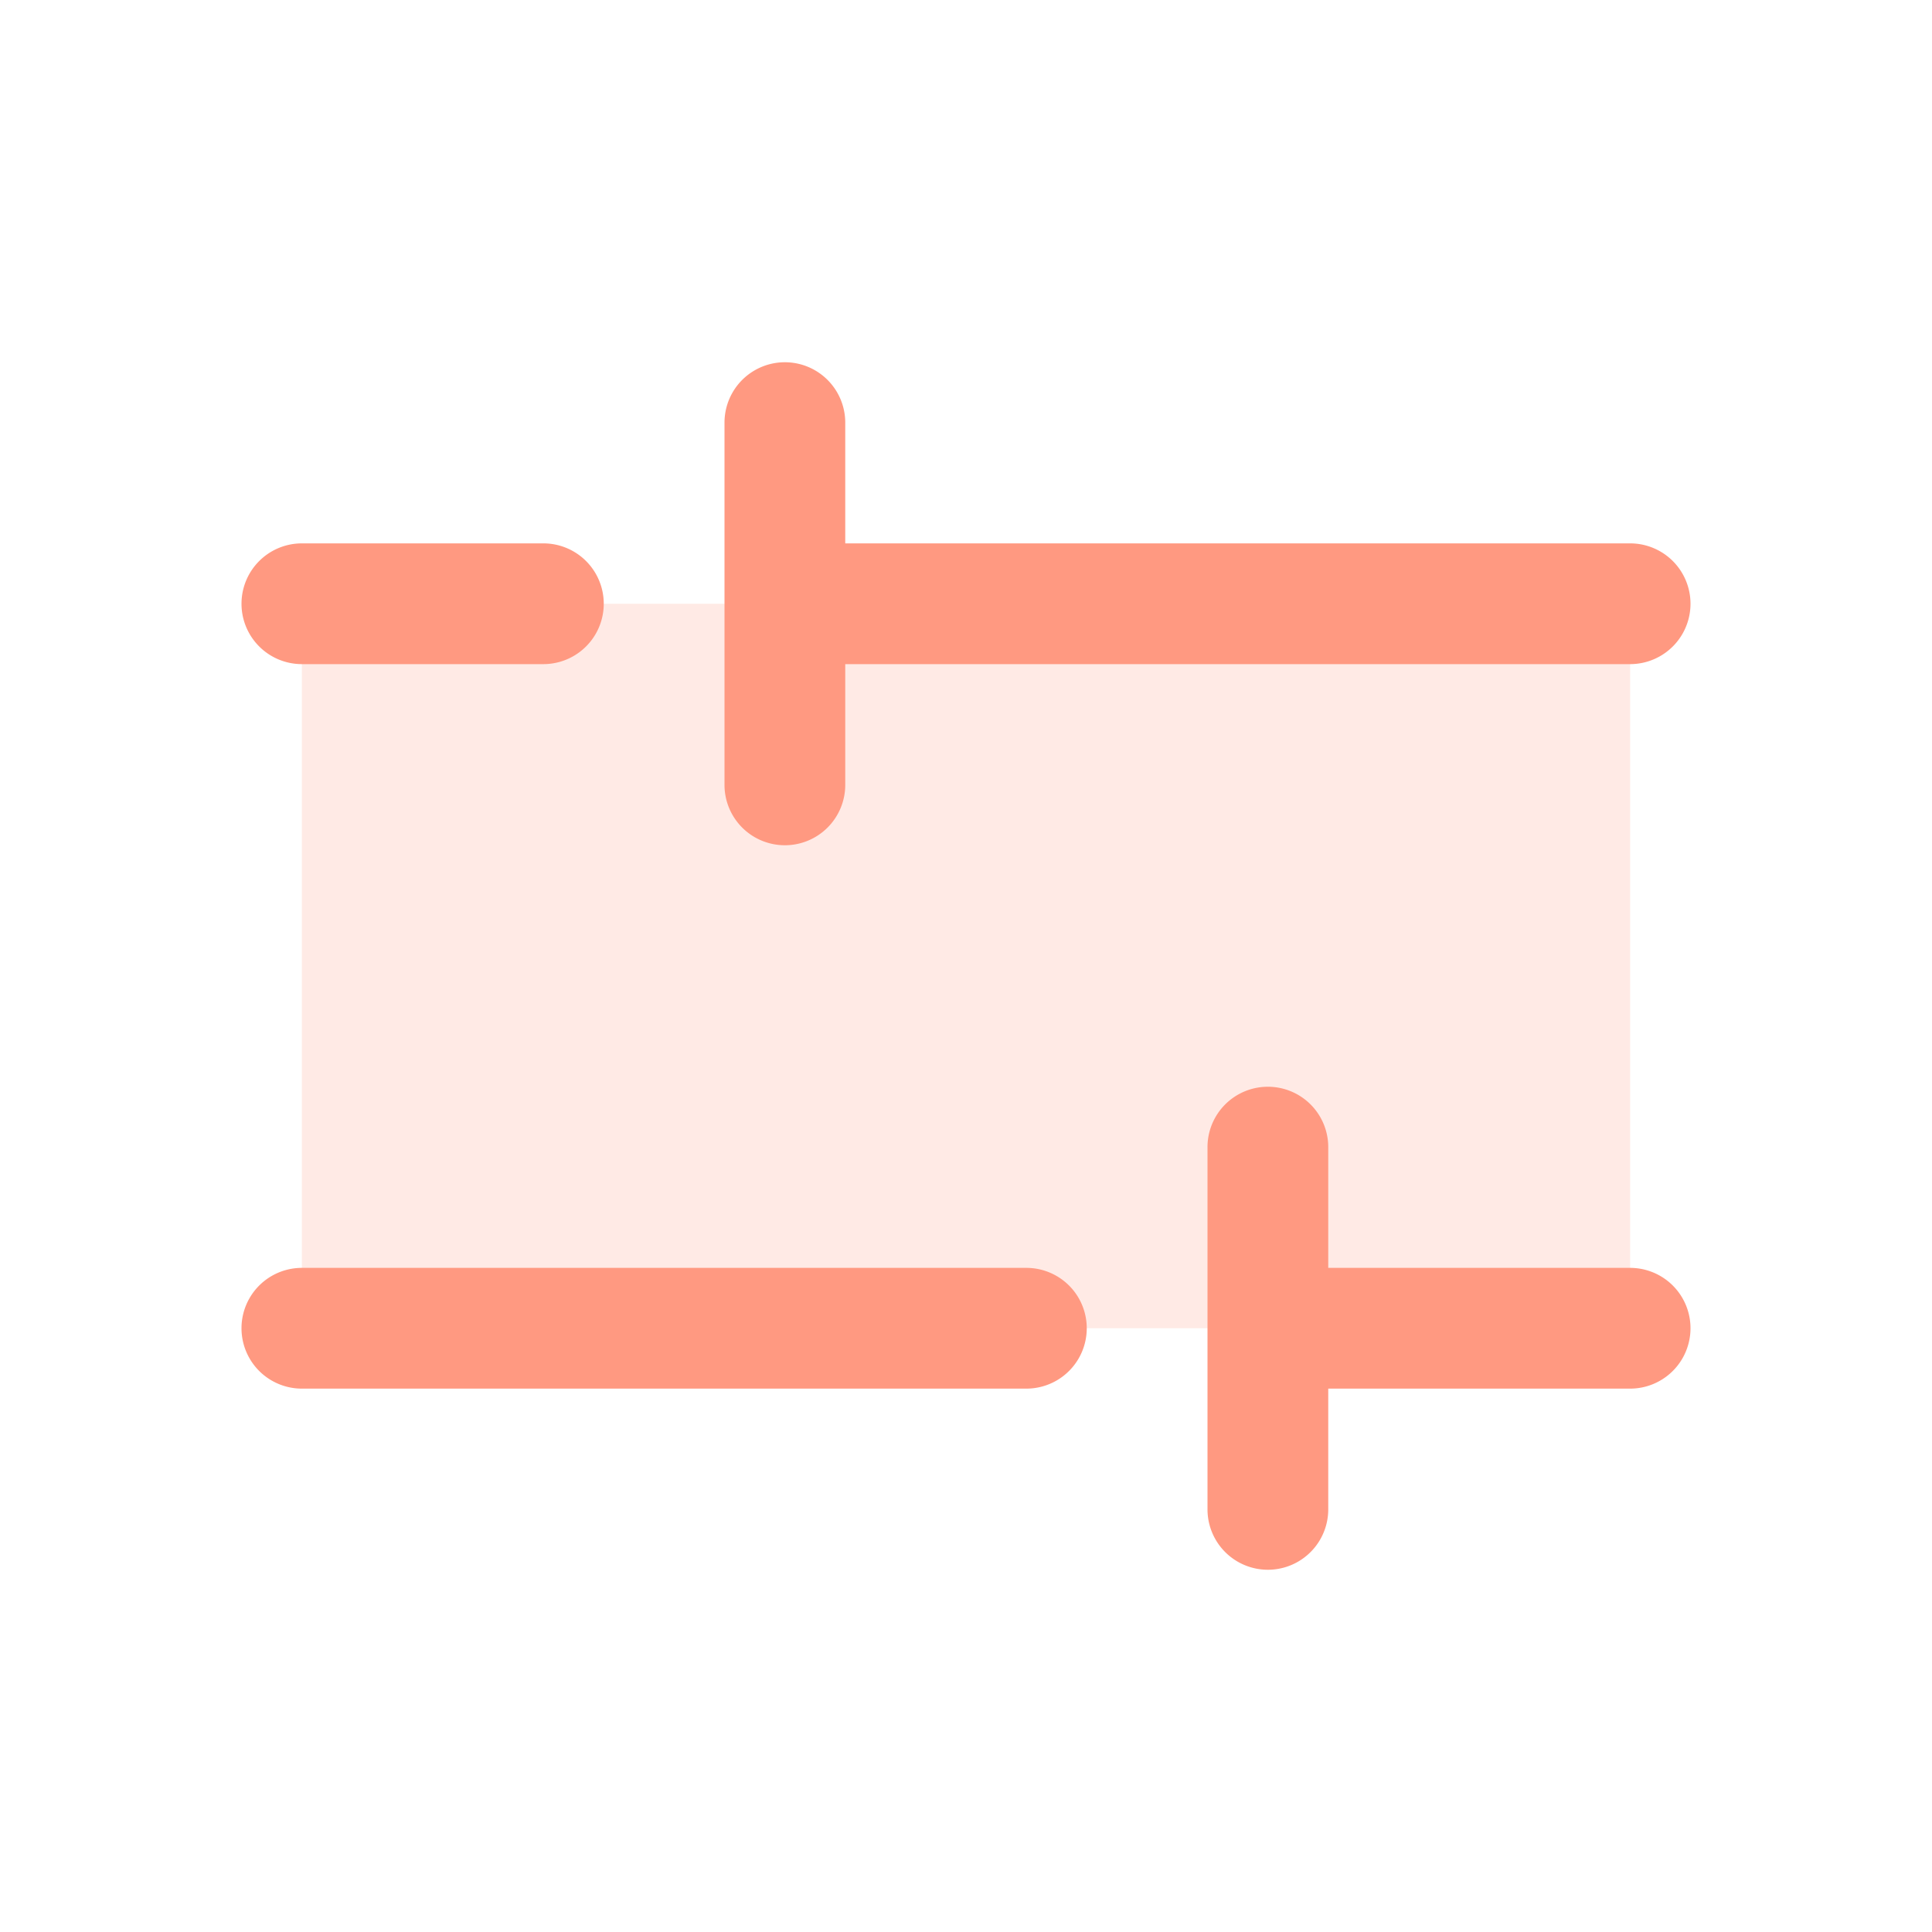
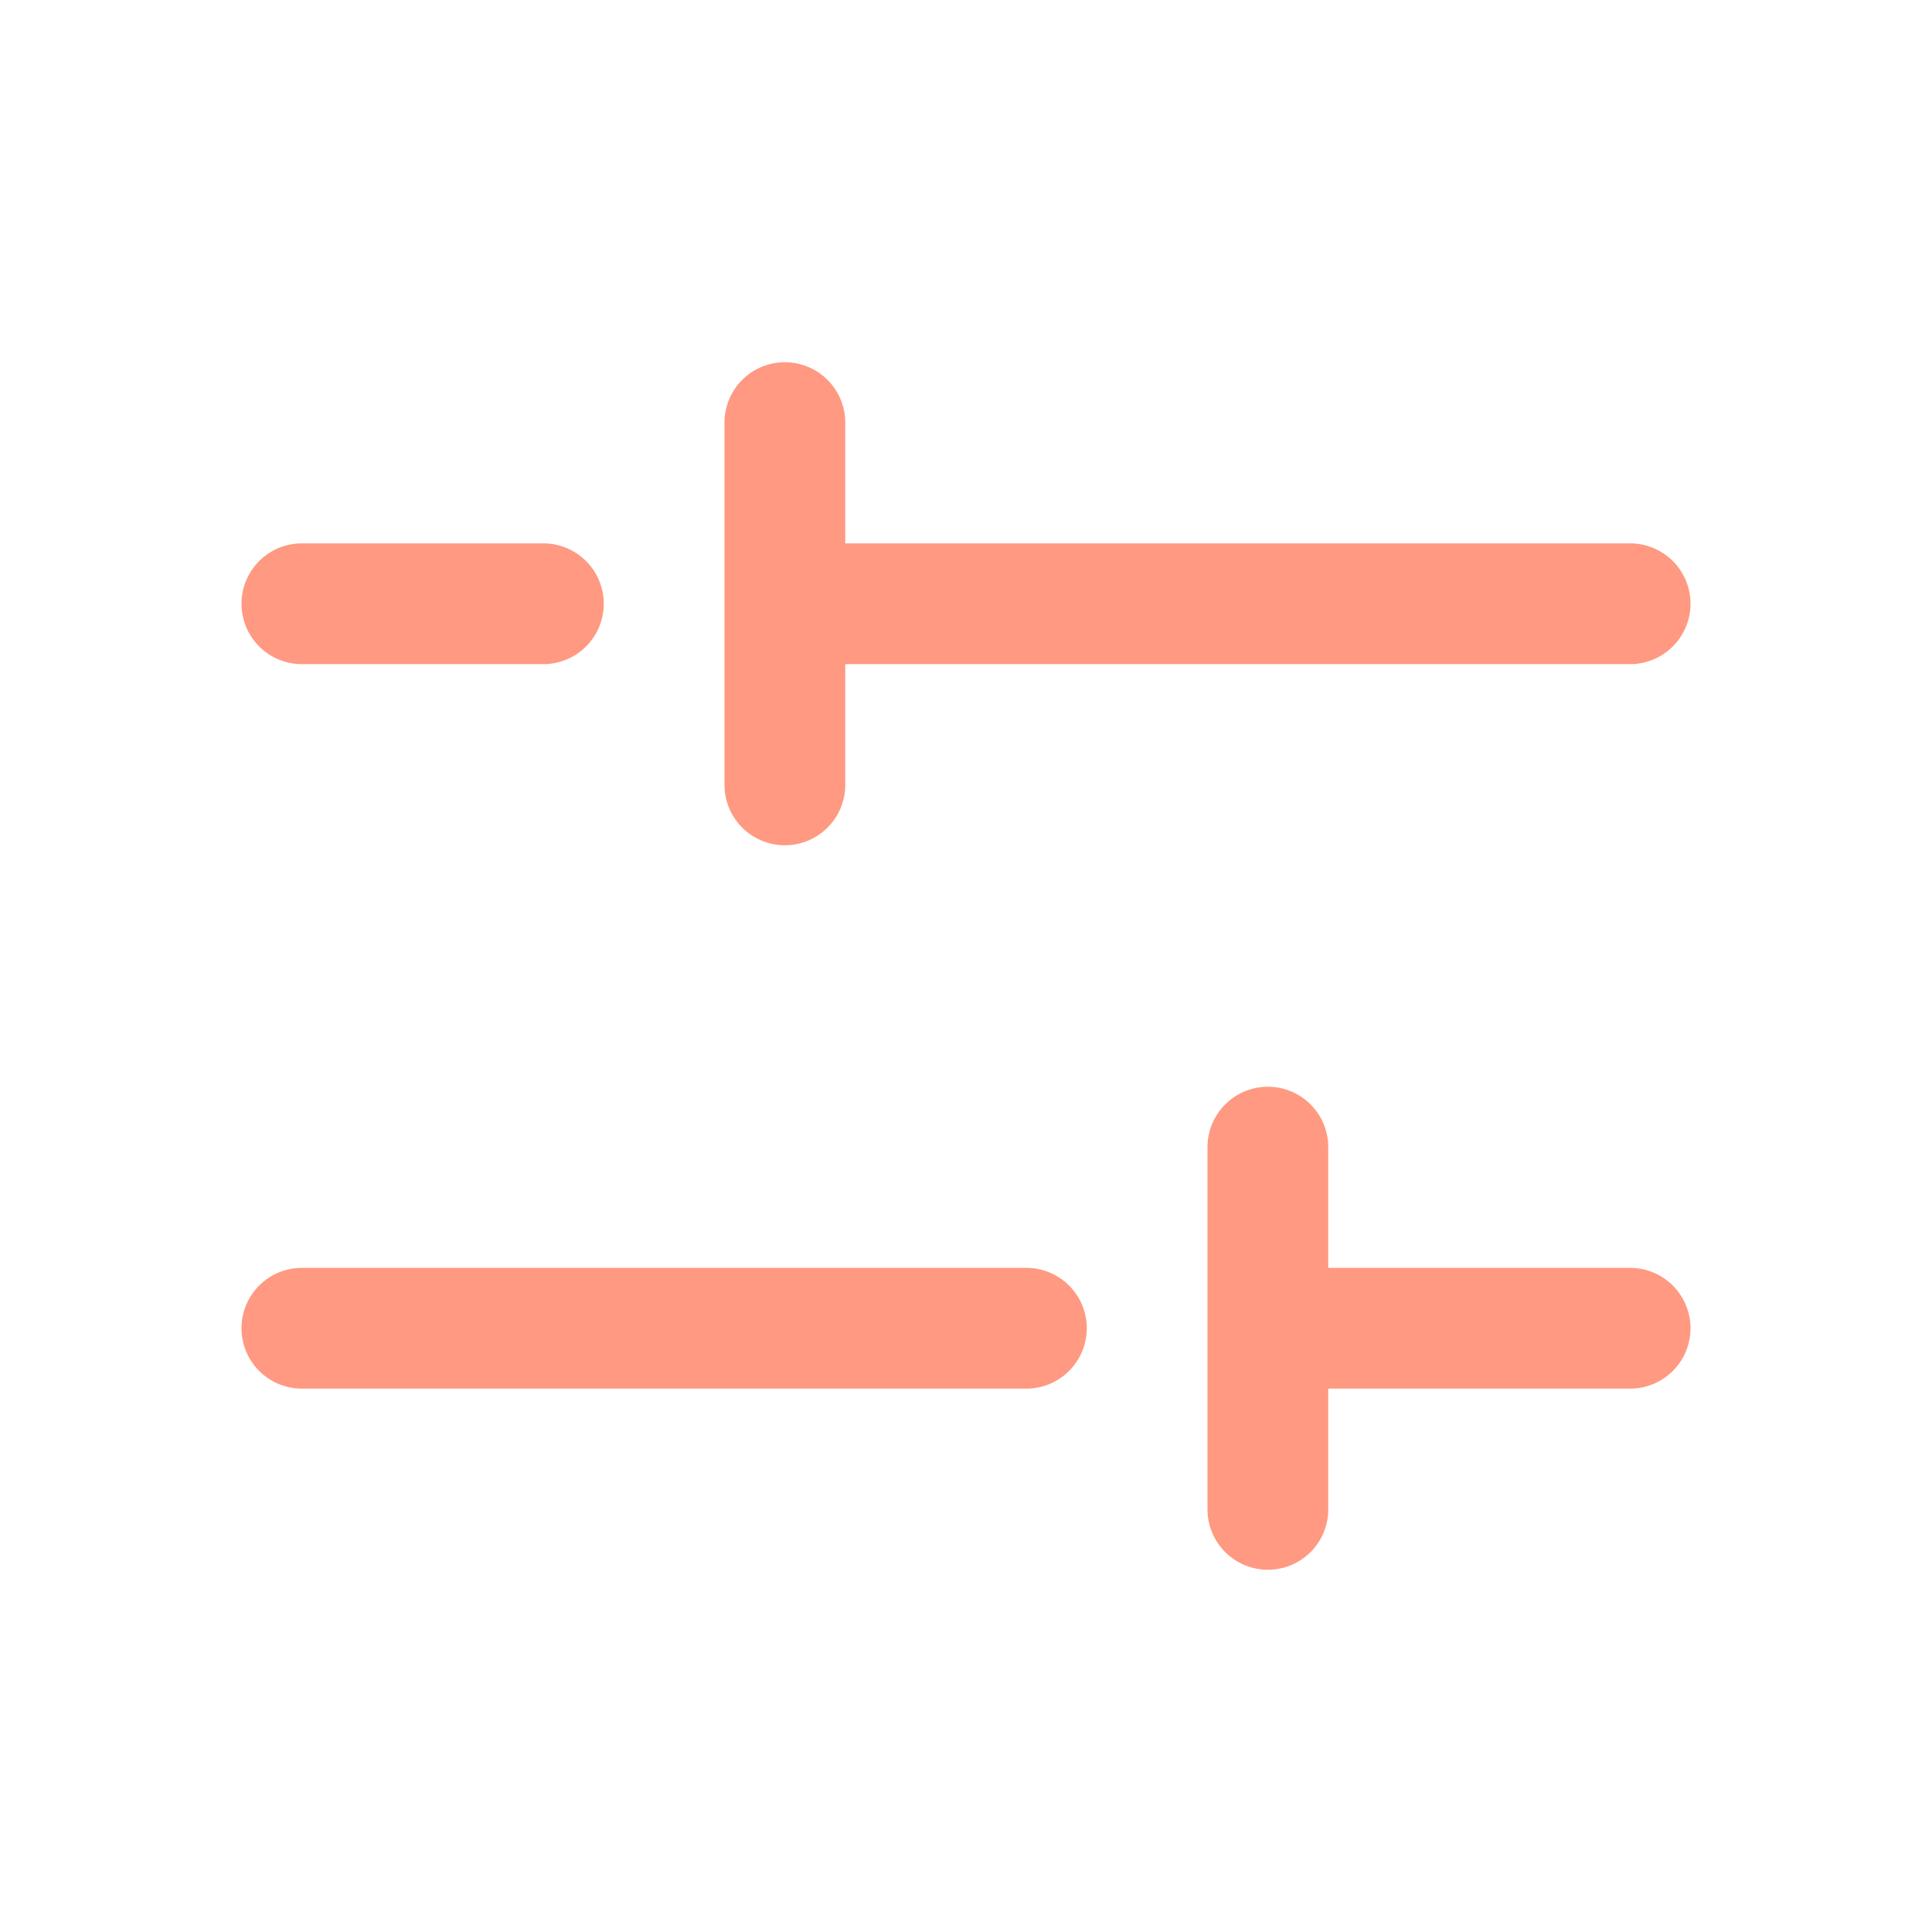
<svg xmlns="http://www.w3.org/2000/svg" width="32" height="32" fill="#ff9981" viewBox="0 0 256 256">
-   <path d="M216,80v96H40V80Z" opacity="0.2" />
  <path d="M32,80a8,8,0,0,1,8-8H72a8,8,0,0,1,0,16H40A8,8,0,0,1,32,80Zm184,88H176V152a8,8,0,0,0-16,0v48a8,8,0,0,0,16,0V184h40a8,8,0,0,0,0-16Zm-80,0H40a8,8,0,0,0,0,16h96a8,8,0,0,0,0-16Zm-32-56a8,8,0,0,0,8-8V88H216a8,8,0,0,0,0-16H112V56a8,8,0,0,0-16,0v48A8,8,0,0,0,104,112Z" />
</svg>